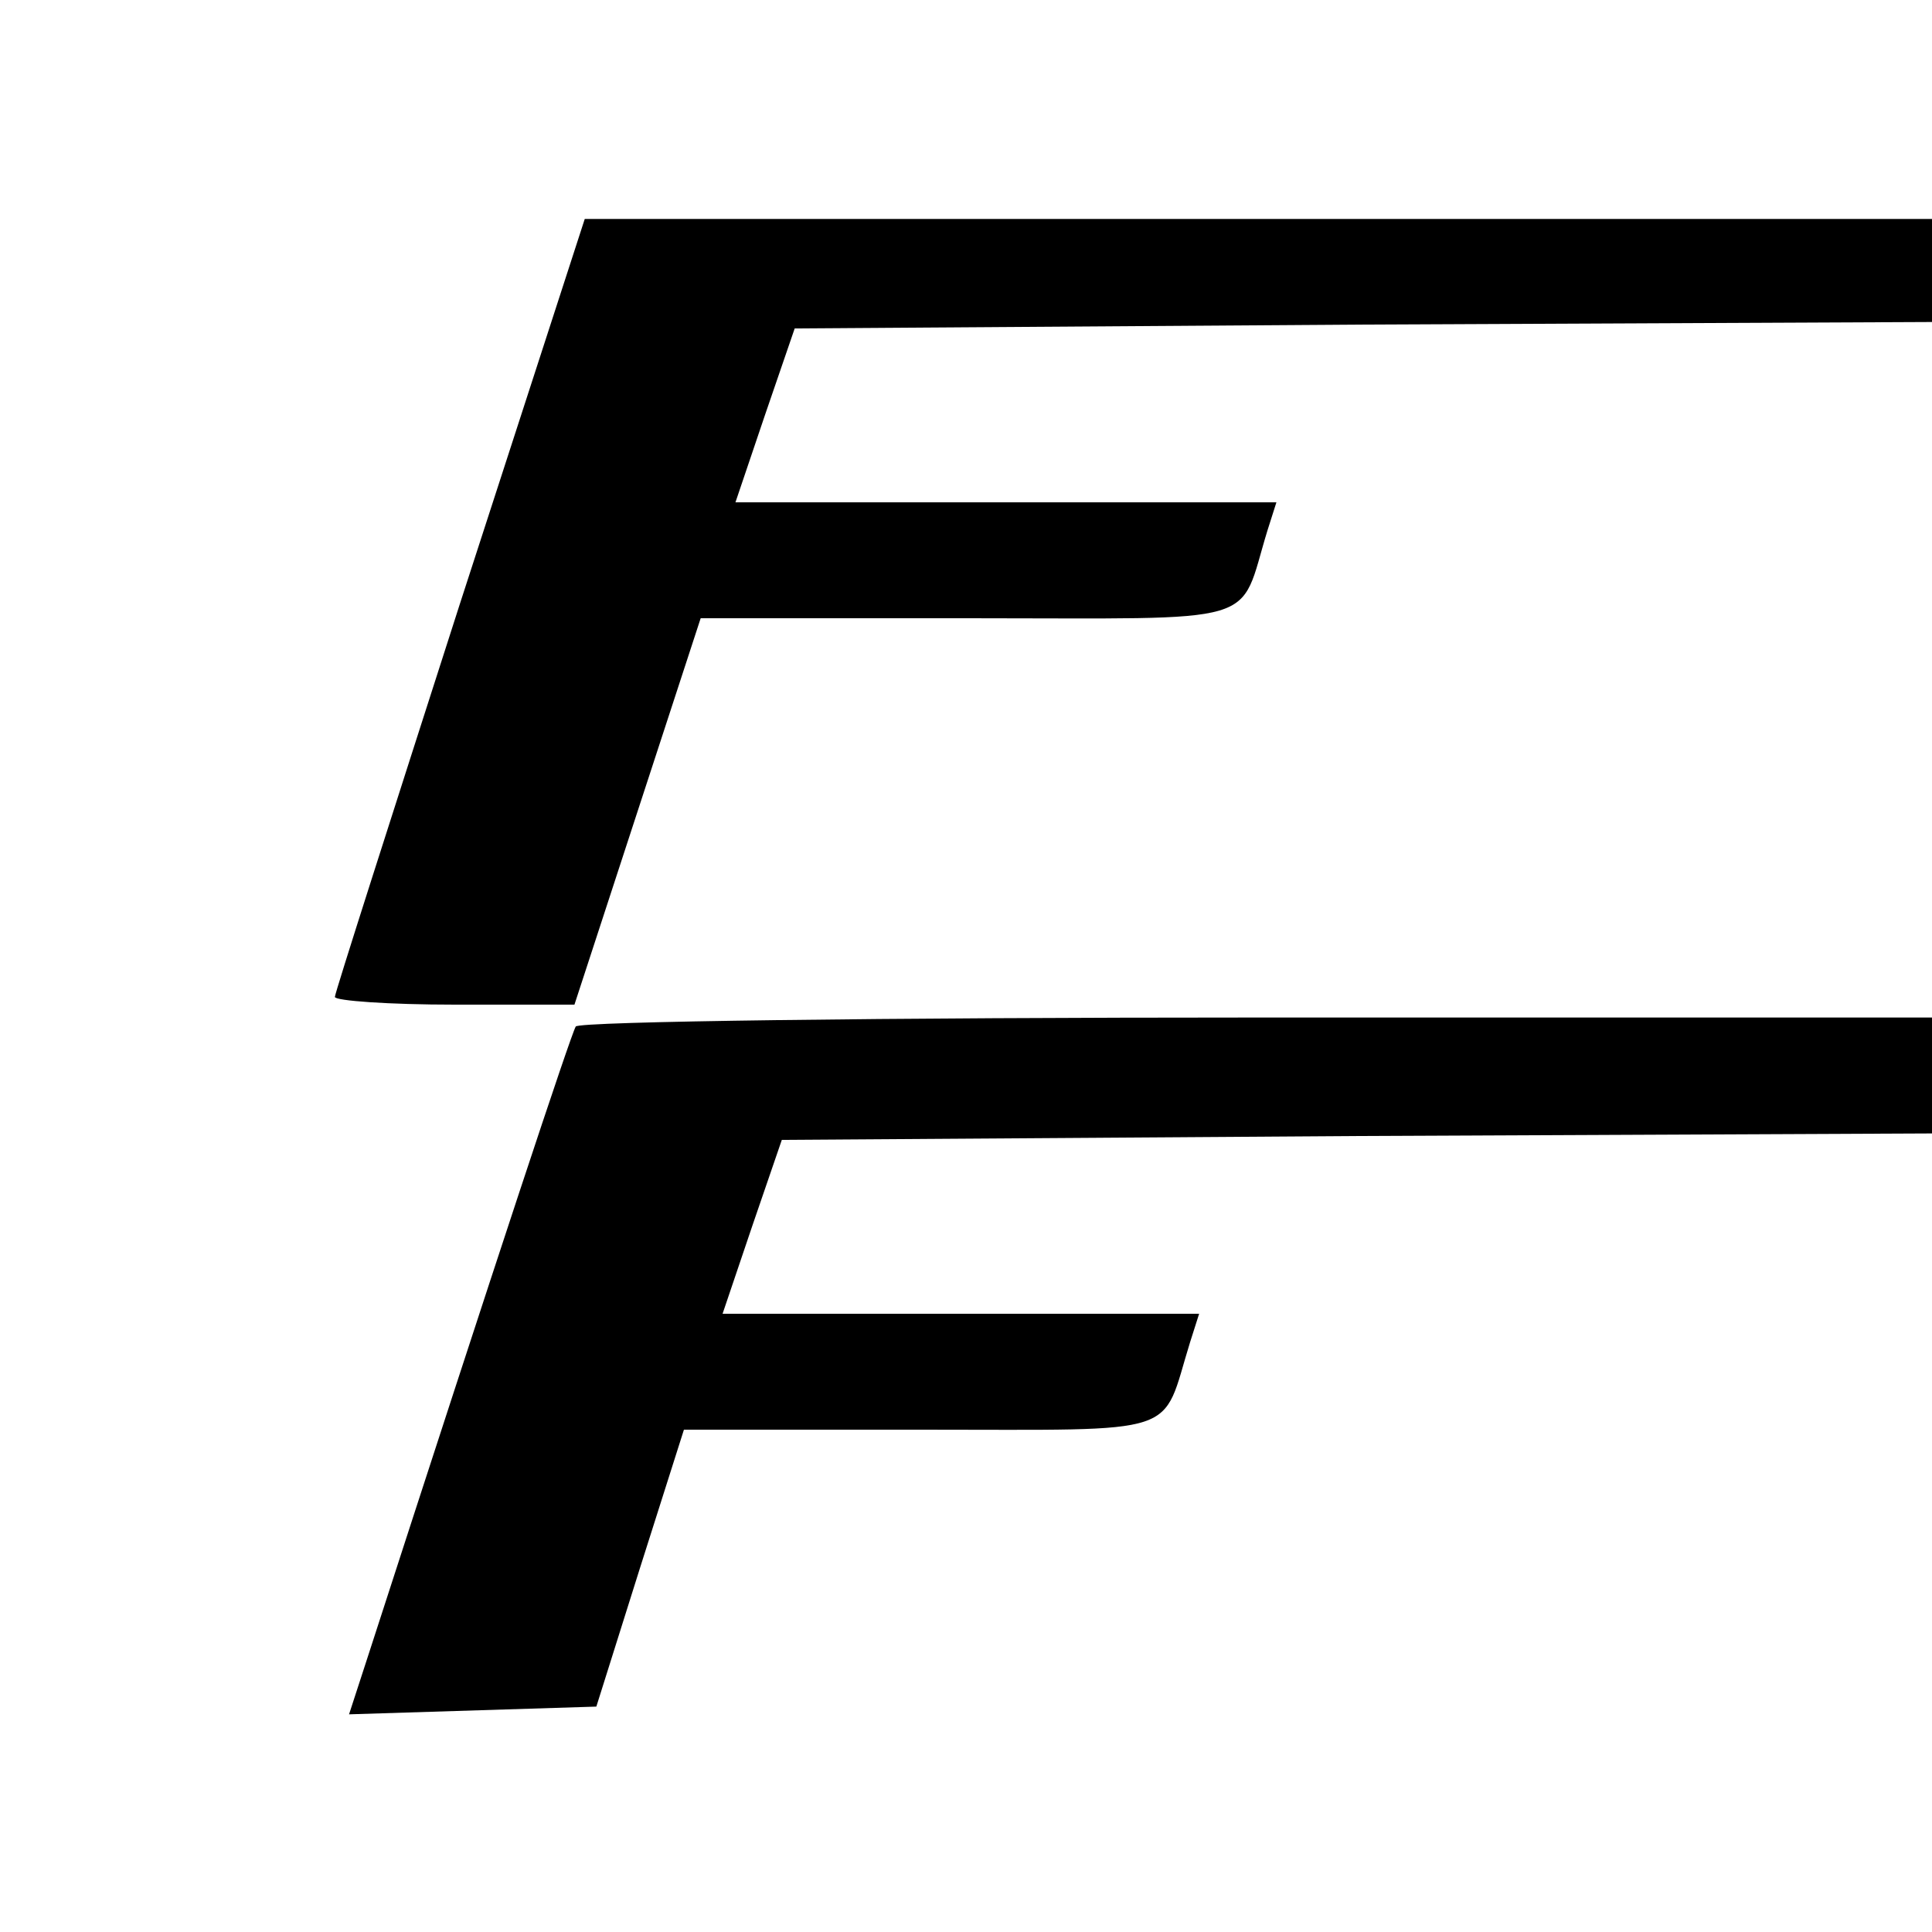
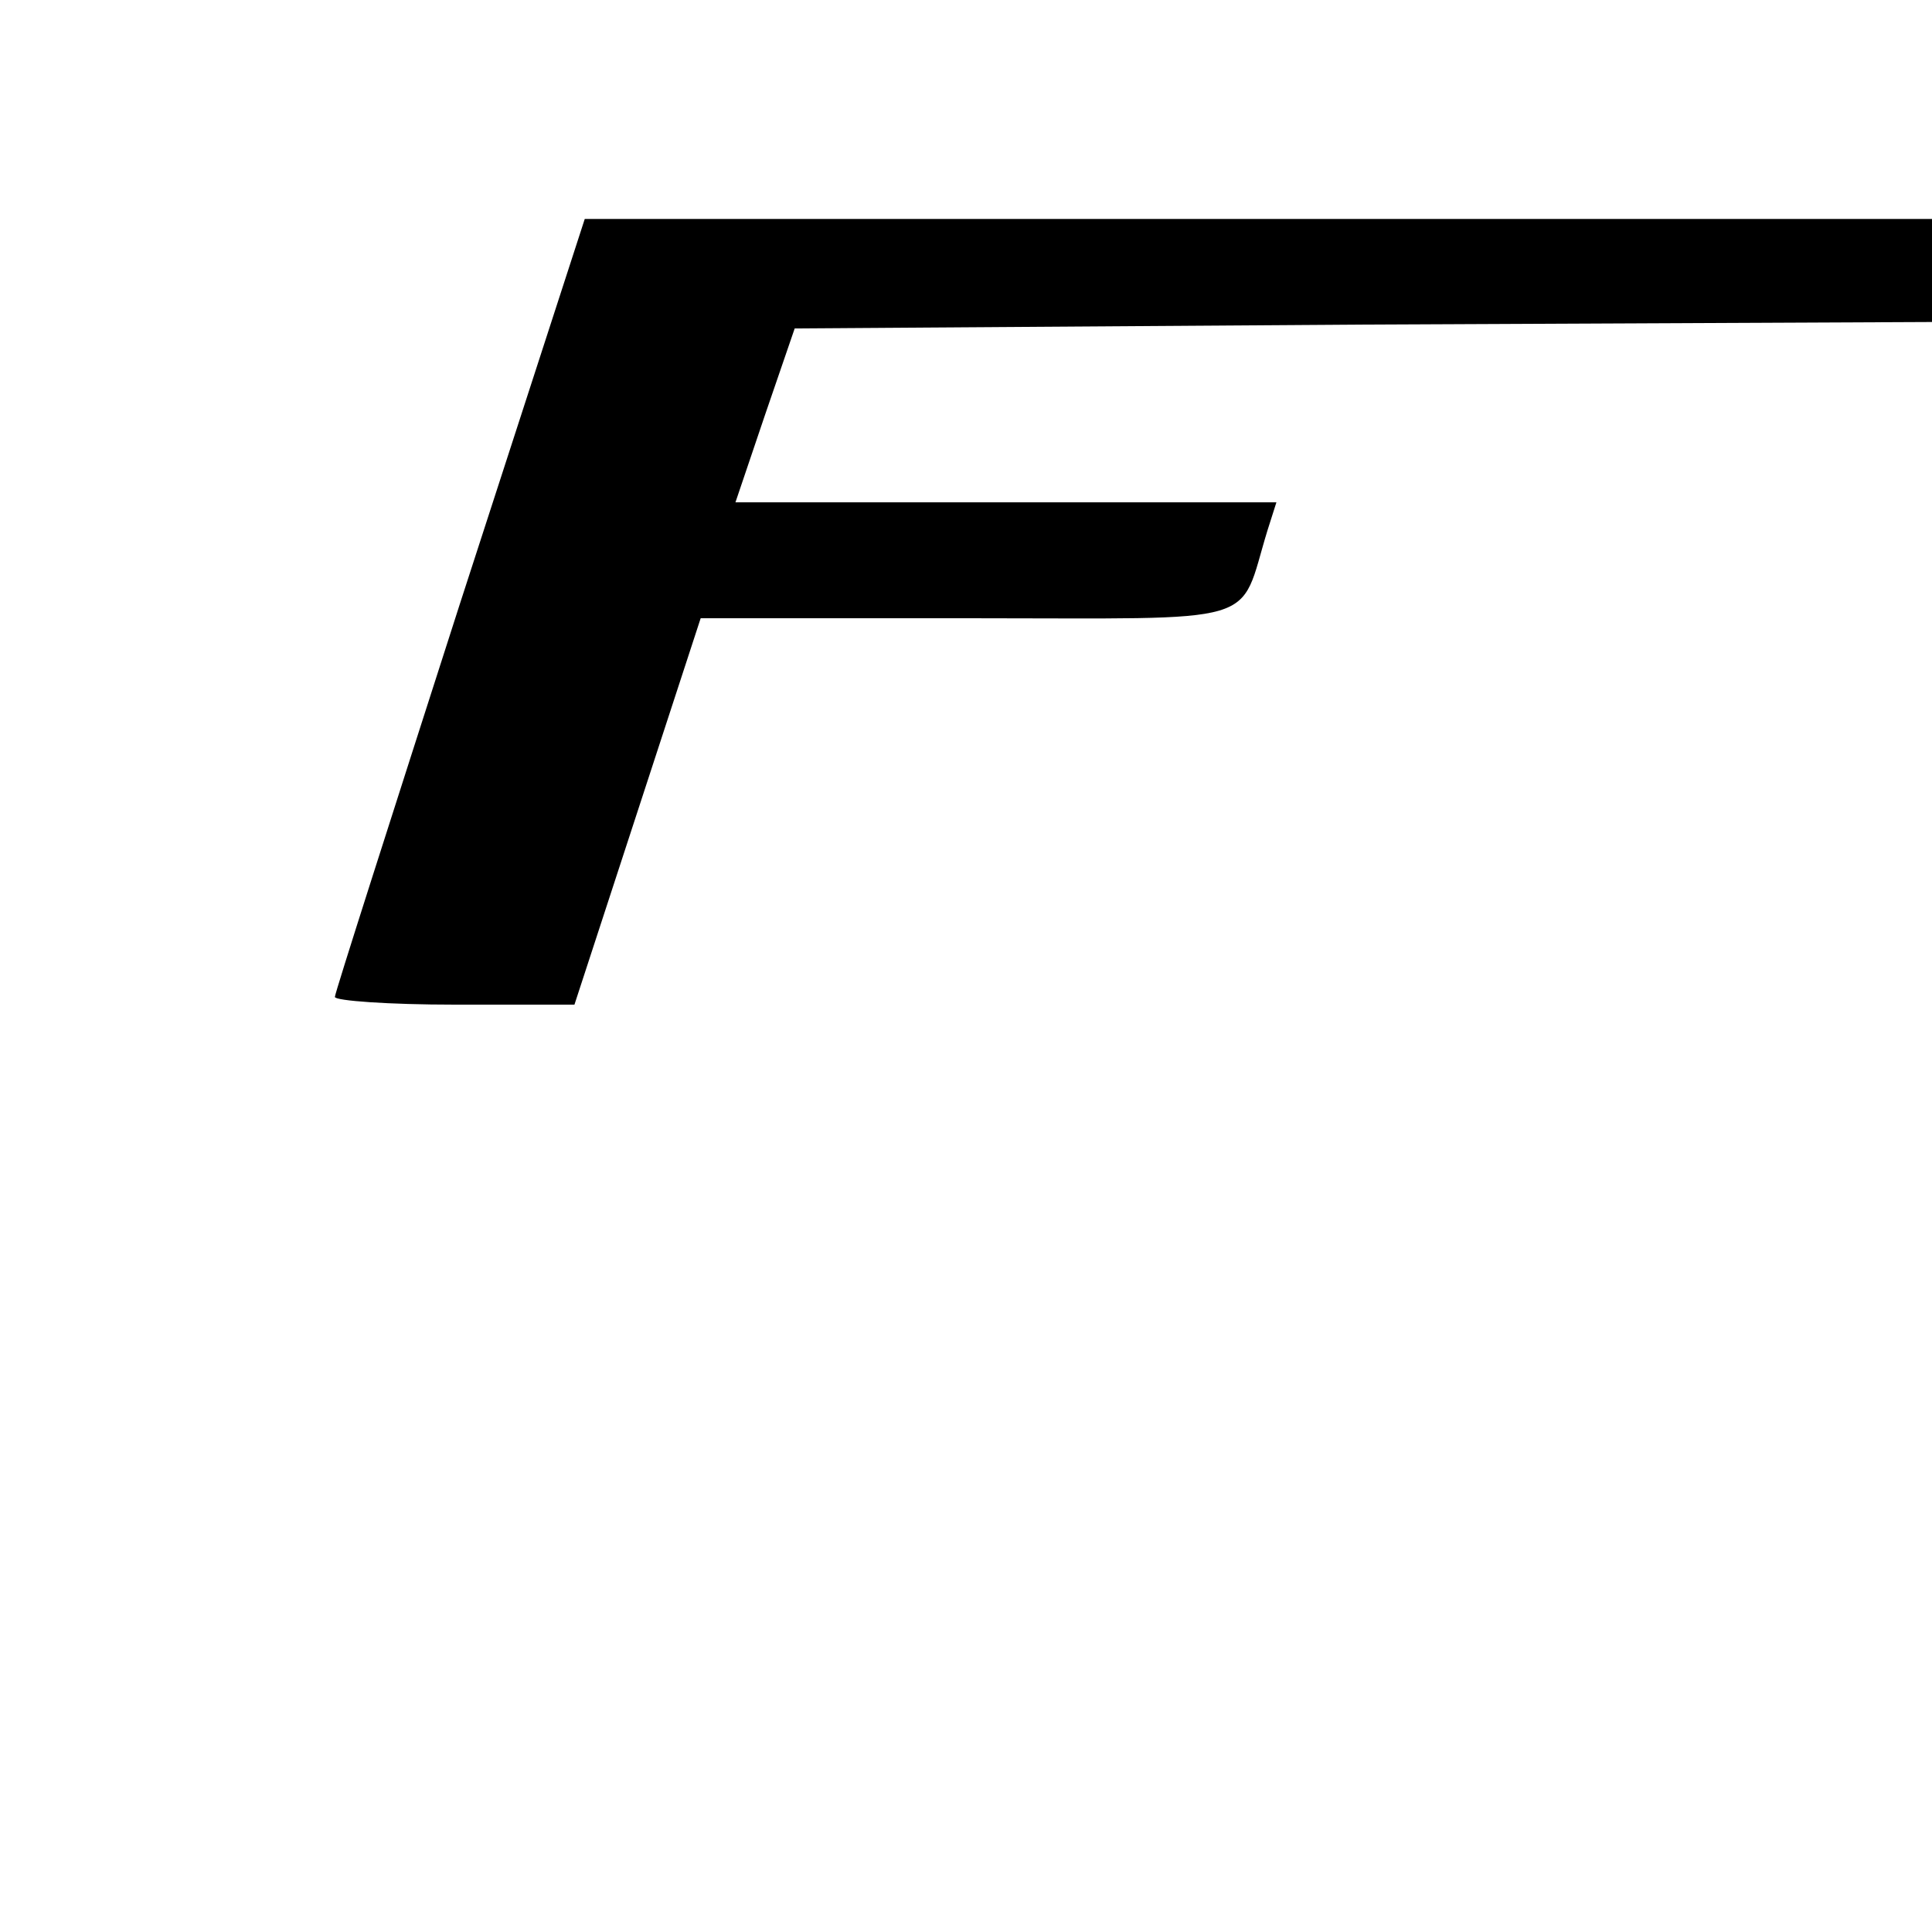
<svg xmlns="http://www.w3.org/2000/svg" version="1.0" width="150pt" height="150pt" viewBox="0 0 150 150" preserveAspectRatio="xMidYMid meet">
  <g transform="translate(0,150) scale(0.1,-0.1)" fill="#000000" stroke="none">
    <path d="M357 1031 c-53 -165 -97 -302 -97 -305 0 -3 42 -6 93 -6 l93 0 49 150 49 150 208 0 c232 0 209 -7 232 68 l7 22 -210 0 -210 0 23 68 23 67 441 3 442 2 0 40 0 40 -523 0 -523 0 -97 -299z" />
-     <path d="M447 703 c-4 -7 -60 -176 -162 -491 l-14 -43 96 3 96 3 34 108 34 107 185 0 c205 0 185 -6 208 68 l7 22 -185 0 -185 0 23 68 23 67 446 3 447 2 0 45 0 45 -524 0 c-289 0 -527 -3 -529 -7z" />
  </g>
</svg>